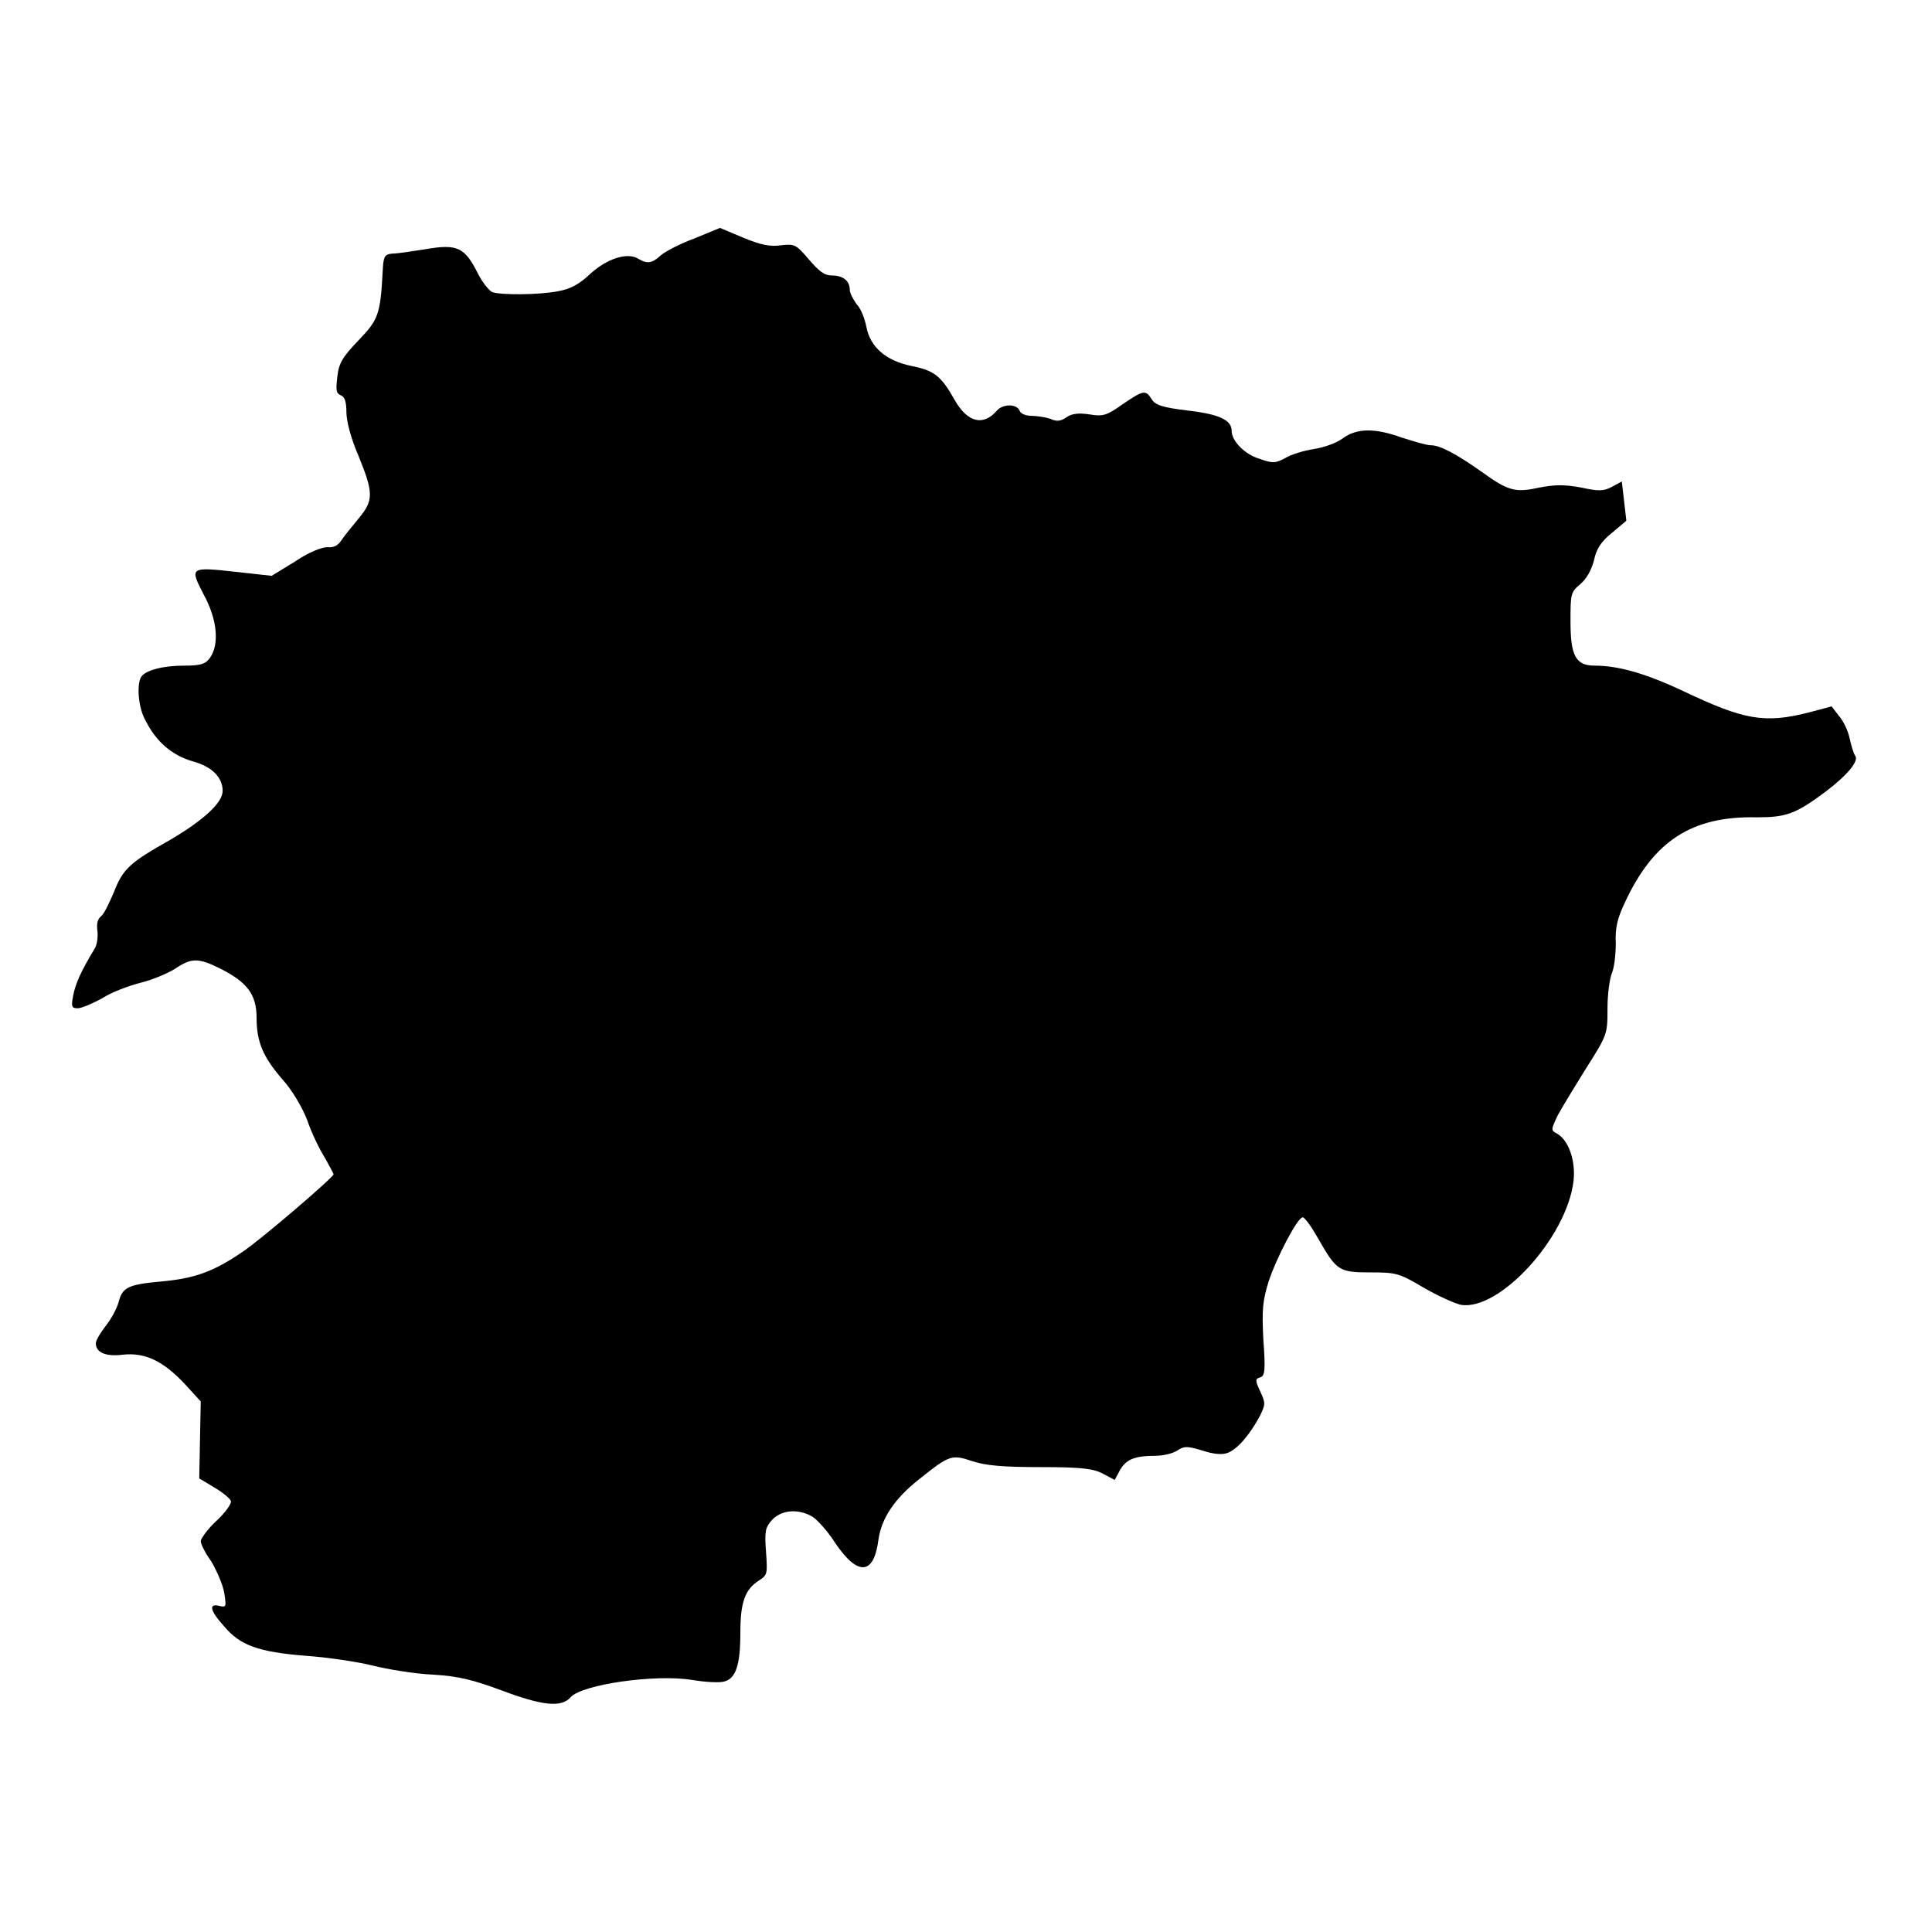
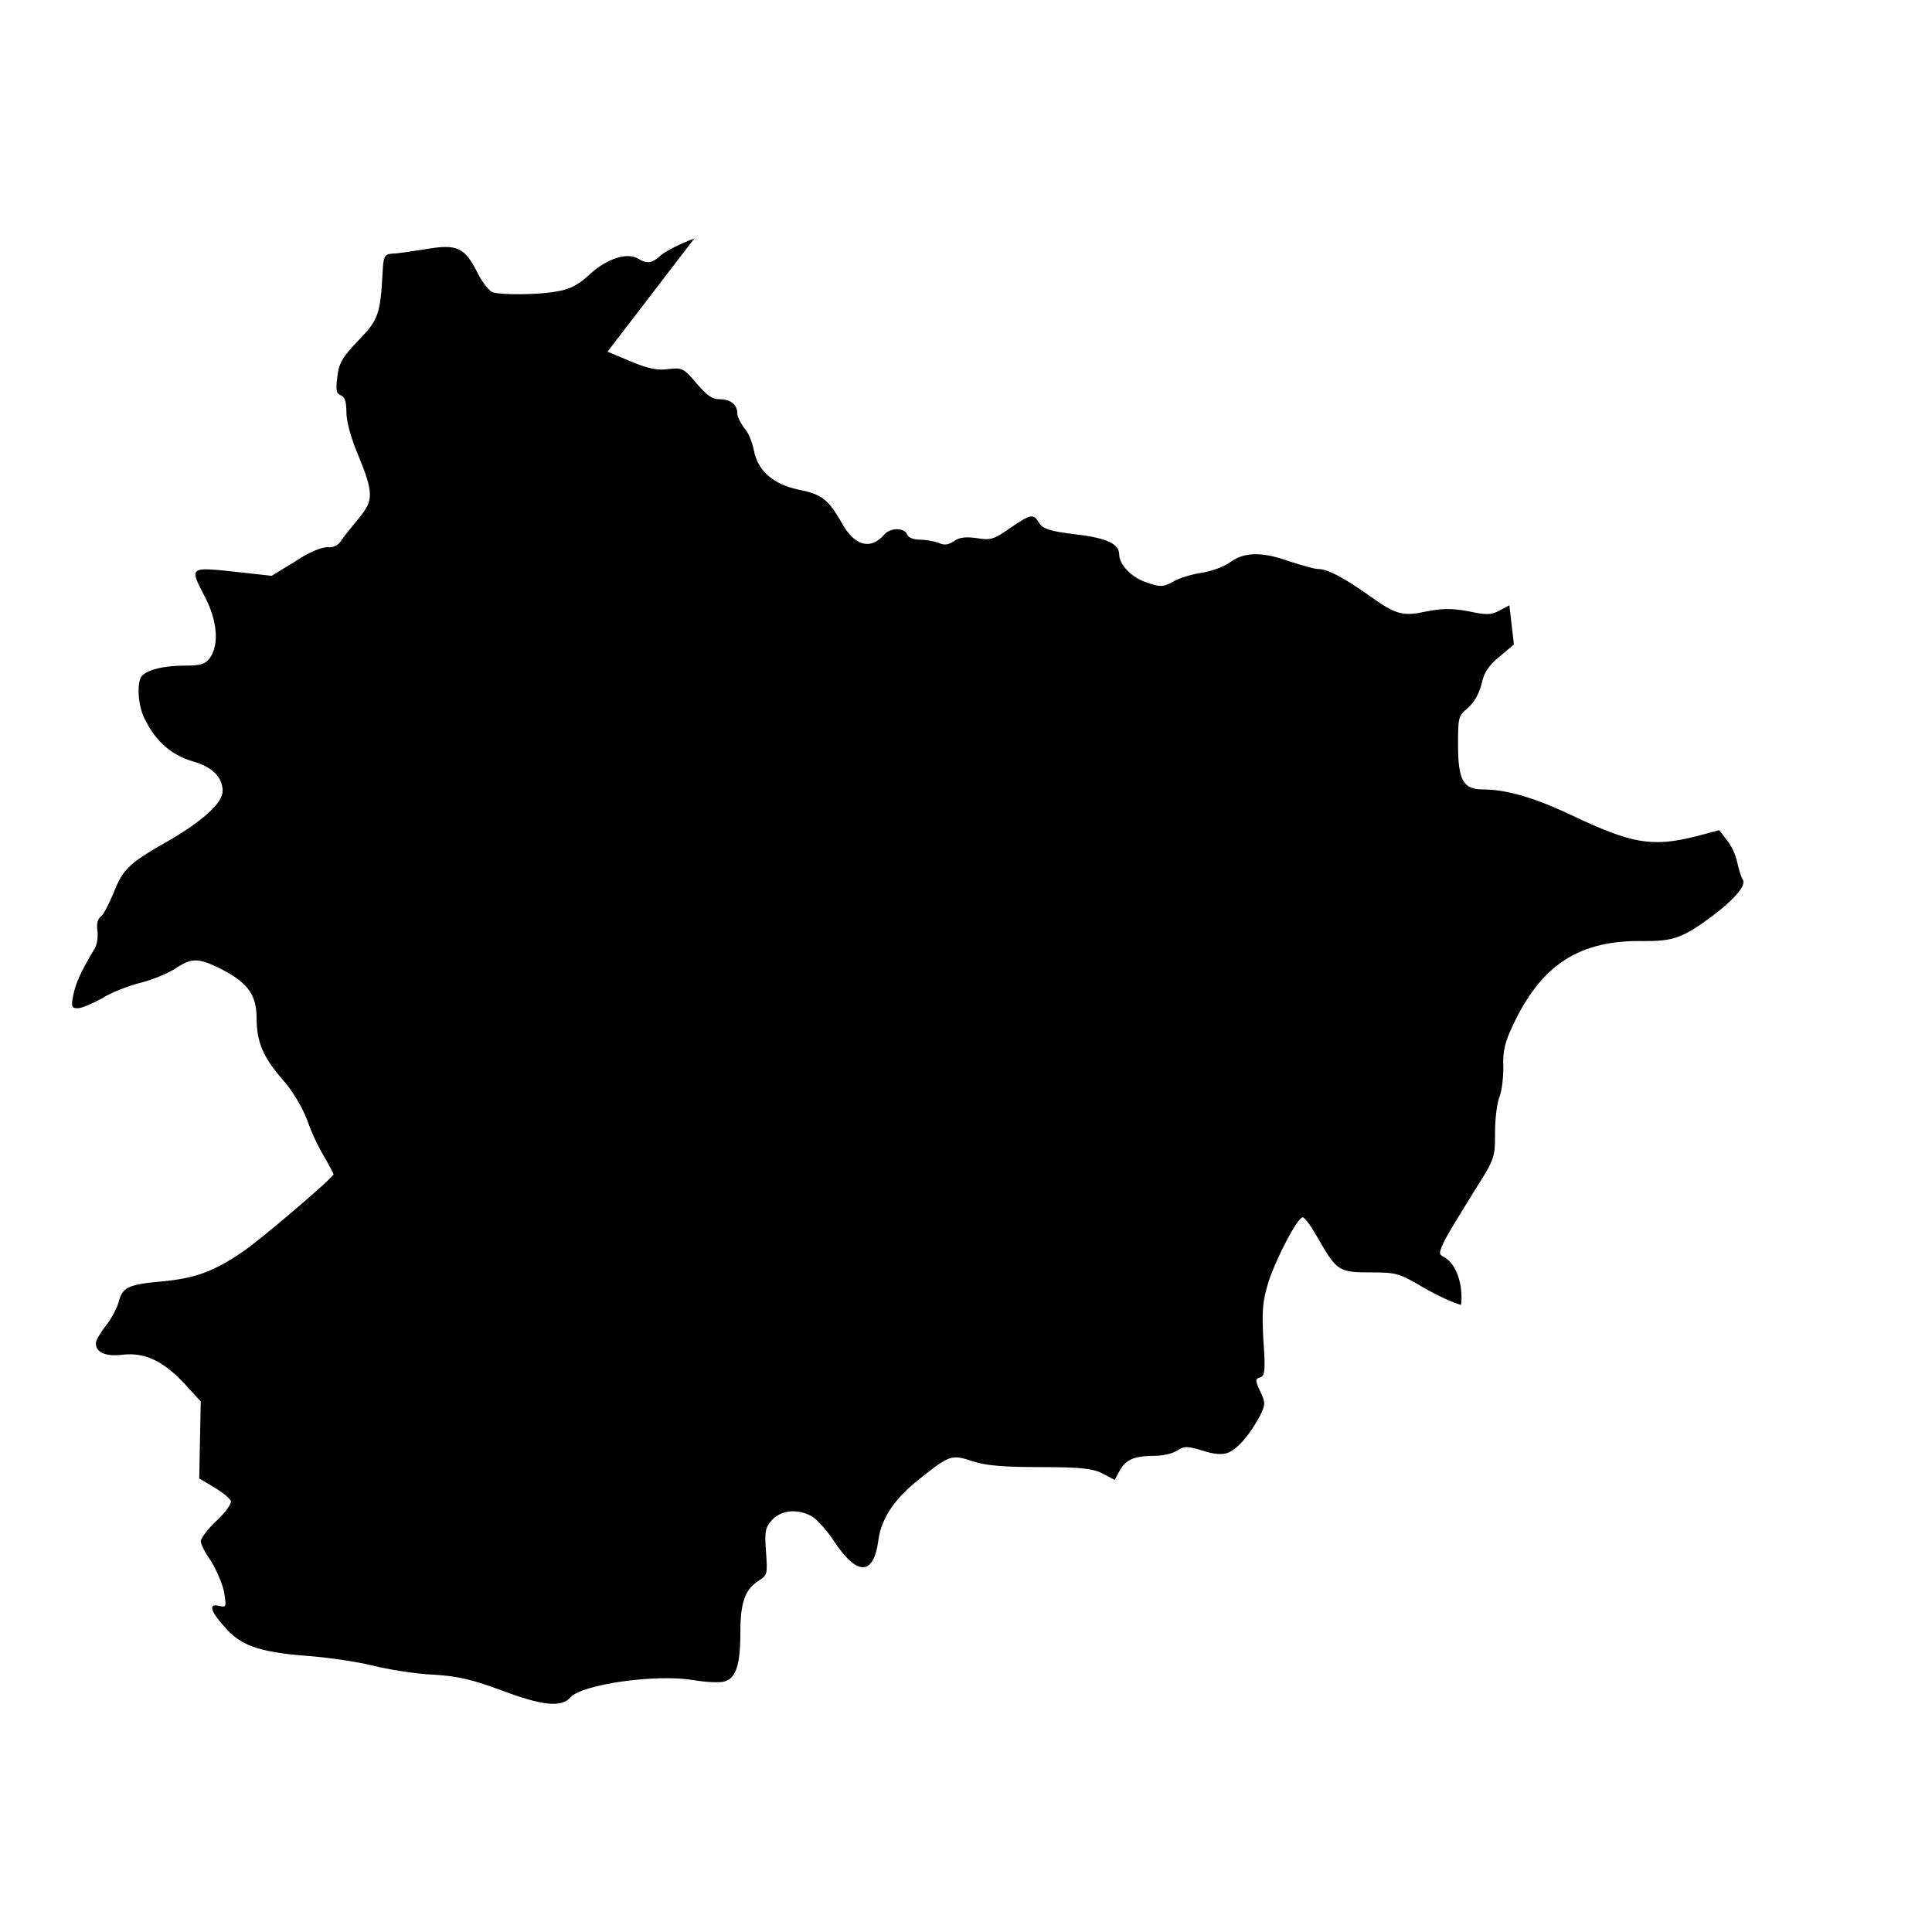
<svg xmlns="http://www.w3.org/2000/svg" version="1.1" x="0px" y="0px" viewBox="0 0 256 256" enable-background="new 0 0 256 256" xml:space="preserve">
  <g>
    <g>
      <g>
-         <path fill="#000000" d="M92,31.6c-1.9,0.7-3.8,1.7-4.4,2.2c-1.2,1.1-1.8,1.2-3,0.5c-1.4-0.9-4.1-0.1-6.4,2c-1.5,1.4-2.6,2-4.3,2.3c-2.7,0.5-7.6,0.5-8.7,0.1c-0.4-0.2-1.3-1.3-1.9-2.5c-1.7-3.4-2.7-3.9-6.8-3.2c-1.9,0.3-3.8,0.6-4.5,0.6c-1.1,0.1-1.2,0.4-1.3,2.5c-0.3,5.6-0.6,6.3-3.2,9c-2.1,2.2-2.6,3-2.8,4.8c-0.2,1.8-0.2,2.2,0.5,2.5c0.5,0.2,0.7,0.9,0.7,2.2c0,1.2,0.6,3.5,1.6,5.8c2,4.9,2,5.9,0.1,8.2c-0.8,1-1.9,2.3-2.3,2.9c-0.5,0.8-1.1,1.1-1.9,1c-0.7,0-2.4,0.6-4.3,1.9l-3.1,1.9l-4.5-0.5c-6.4-0.7-6.4-0.7-4.5,3c1.8,3.3,2.1,6.6,0.8,8.4c-0.6,0.8-1.2,1-3.4,1c-2.8,0-5.1,0.6-5.7,1.5c-0.6,1-0.4,4.1,0.6,5.8c1.4,2.8,3.5,4.6,6.3,5.4c2.5,0.7,3.9,2.1,3.9,3.9c0,1.6-2.6,3.9-6.8,6.4c-5.5,3.1-6.4,3.9-7.6,7c-0.6,1.4-1.3,2.9-1.7,3.2c-0.5,0.4-0.6,1-0.5,1.9c0.1,0.7,0,1.7-0.3,2.3c-2,3.3-2.6,4.8-2.9,6.3c-0.3,1.5-0.2,1.7,0.6,1.7c0.5,0,1.9-0.6,3.2-1.3c1.2-0.8,3.6-1.7,5.2-2.1c1.6-0.4,3.7-1.3,4.6-1.9c2.1-1.4,3-1.4,6,0.1c3.5,1.8,4.7,3.4,4.7,6.5c0,3.2,0.9,5.2,3.4,8.1c1.2,1.3,2.6,3.6,3.3,5.4c0.6,1.8,1.7,4,2.4,5.1c0.6,1.1,1.1,2,1.1,2.1c0,0.4-9.8,8.8-12.1,10.3c-3.8,2.6-6.3,3.5-10.7,3.9c-4.5,0.4-5.2,0.8-5.7,2.8c-0.2,0.7-0.9,2.1-1.7,3.1c-0.7,0.9-1.3,1.9-1.3,2.3c0,1.2,1.3,1.8,3.6,1.5c2.9-0.3,5.3,0.8,8.2,3.9l2.1,2.3l-0.1,5.1l-0.1,5.1l2,1.2c1.2,0.7,2.1,1.5,2.2,1.8c0.1,0.3-0.7,1.5-1.9,2.6c-1.2,1.1-2.1,2.4-2.1,2.7c0,0.4,0.6,1.6,1.4,2.7c0.7,1.2,1.5,3,1.7,4.1c0.3,1.9,0.3,2-0.6,1.8c-1.5-0.4-1.3,0.6,0.6,2.7c2.1,2.5,4.5,3.4,10.8,3.9c2.9,0.2,6.9,0.8,8.9,1.3c2,0.5,5.6,1.1,8,1.2c3.4,0.2,5.3,0.7,9.1,2.1c5.3,2,7.9,2.3,9.1,0.9c1.5-1.7,11.2-3.1,16.1-2.3c1.8,0.3,3.7,0.4,4.3,0.2c1.5-0.4,2.1-2.2,2.1-6.4c0-4.1,0.6-5.8,2.5-7c1.1-0.7,1.1-0.9,0.9-3.8c-0.2-2.7-0.1-3.2,0.8-4.2c1.3-1.4,3.6-1.5,5.4-0.4c0.6,0.4,2,1.9,3,3.5c3,4.4,5.1,4.2,5.7-0.5c0.4-2.8,2.1-5.4,5.4-8c4-3.2,4.3-3.3,7-2.4c1.8,0.6,4.1,0.8,9.1,0.8c5.5,0,7,0.2,8.3,0.9l1.5,0.8l0.7-1.3c0.8-1.4,1.9-1.9,4.7-1.9c1,0,2.3-0.3,2.9-0.7c0.9-0.6,1.3-0.6,3.3,0c1.5,0.5,2.7,0.6,3.4,0.3c1.3-0.5,2.9-2.4,4.2-4.8c0.8-1.6,0.8-1.8,0.1-3.3c-0.7-1.5-0.7-1.7,0-1.9c0.6-0.2,0.7-0.9,0.4-5c-0.2-4-0.1-5.1,0.7-7.7c1.1-3.3,3.8-8.4,4.5-8.5c0.3,0,1.2,1.3,2,2.7c2.5,4.4,2.8,4.6,7,4.6c3.4,0,3.8,0.1,7,2c1.9,1.1,4.1,2.1,5,2.3c5.1,0.8,14-8.9,14.9-16.4c0.3-2.6-0.6-5.4-2.2-6.3c-0.8-0.4-0.8-0.5,0.1-2.4c0.6-1.1,2.3-3.9,3.8-6.3c2.8-4.4,2.8-4.5,2.8-7.9c0-1.9,0.3-4,0.6-4.7c0.3-0.7,0.5-2.5,0.5-3.9c-0.1-2,0.2-3.3,1.2-5.4c3.8-8.2,8.9-11.5,17.5-11.3c3.8,0,5.1-0.4,9.1-3.4c2.9-2.2,4.5-4.1,3.9-4.8c-0.2-0.3-0.5-1.3-0.7-2.2c-0.2-1-0.8-2.3-1.4-3l-1-1.3l-3,0.8c-5.9,1.5-8.6,1-16.6-2.8c-5.1-2.4-8.7-3.4-11.8-3.4c-2.5,0-3.2-1.3-3.2-5.8c0-3.7,0-3.9,1.3-5c0.8-0.7,1.4-1.7,1.8-3.1c0.3-1.5,0.9-2.5,2.4-3.7l1.9-1.6l-0.3-2.6l-0.3-2.6l-1.3,0.7c-1.1,0.6-1.8,0.6-4.1,0.1c-2.2-0.4-3.4-0.4-5.5,0c-3.2,0.7-4.1,0.5-7.7-2.1c-3.4-2.4-5.5-3.5-6.7-3.5c-0.6,0-2.2-0.5-3.8-1c-3.6-1.3-6-1.3-7.9,0.1c-0.8,0.6-2.5,1.2-3.8,1.4c-1.3,0.2-3,0.7-3.8,1.2c-1.3,0.7-1.7,0.7-3.4,0.1c-2-0.6-3.7-2.4-3.7-3.7c0-1.4-1.5-2.2-5.8-2.7c-3.3-0.4-4.3-0.7-4.8-1.5c-0.8-1.3-1.1-1.2-3.9,0.7c-2.1,1.5-2.6,1.6-4.4,1.3c-1.4-0.2-2.3-0.1-3,0.4c-0.7,0.5-1.3,0.6-2.1,0.2c-0.6-0.2-1.8-0.4-2.5-0.4c-0.8,0-1.5-0.3-1.6-0.7c-0.4-0.9-2.2-0.9-3,0c-1.8,2.1-3.9,1.6-5.6-1.4c-1.8-3.2-2.7-3.9-5.7-4.5c-3.4-0.7-5.5-2.5-6-5.2c-0.2-1-0.7-2.4-1.3-3c-0.5-0.7-0.9-1.5-0.9-1.9c0-1.2-0.9-1.9-2.4-1.9c-1,0-1.7-0.6-3-2.1c-1.7-2-1.9-2.1-3.7-1.9c-1.4,0.2-2.6,0-5-1l-3.1-1.3L92,31.6z" />
+         <path fill="#000000" d="M92,31.6c-1.9,0.7-3.8,1.7-4.4,2.2c-1.2,1.1-1.8,1.2-3,0.5c-1.4-0.9-4.1-0.1-6.4,2c-1.5,1.4-2.6,2-4.3,2.3c-2.7,0.5-7.6,0.5-8.7,0.1c-0.4-0.2-1.3-1.3-1.9-2.5c-1.7-3.4-2.7-3.9-6.8-3.2c-1.9,0.3-3.8,0.6-4.5,0.6c-1.1,0.1-1.2,0.4-1.3,2.5c-0.3,5.6-0.6,6.3-3.2,9c-2.1,2.2-2.6,3-2.8,4.8c-0.2,1.8-0.2,2.2,0.5,2.5c0.5,0.2,0.7,0.9,0.7,2.2c0,1.2,0.6,3.5,1.6,5.8c2,4.9,2,5.9,0.1,8.2c-0.8,1-1.9,2.3-2.3,2.9c-0.5,0.8-1.1,1.1-1.9,1c-0.7,0-2.4,0.6-4.3,1.9l-3.1,1.9l-4.5-0.5c-6.4-0.7-6.4-0.7-4.5,3c1.8,3.3,2.1,6.6,0.8,8.4c-0.6,0.8-1.2,1-3.4,1c-2.8,0-5.1,0.6-5.7,1.5c-0.6,1-0.4,4.1,0.6,5.8c1.4,2.8,3.5,4.6,6.3,5.4c2.5,0.7,3.9,2.1,3.9,3.9c0,1.6-2.6,3.9-6.8,6.4c-5.5,3.1-6.4,3.9-7.6,7c-0.6,1.4-1.3,2.9-1.7,3.2c-0.5,0.4-0.6,1-0.5,1.9c0.1,0.7,0,1.7-0.3,2.3c-2,3.3-2.6,4.8-2.9,6.3c-0.3,1.5-0.2,1.7,0.6,1.7c0.5,0,1.9-0.6,3.2-1.3c1.2-0.8,3.6-1.7,5.2-2.1c1.6-0.4,3.7-1.3,4.6-1.9c2.1-1.4,3-1.4,6,0.1c3.5,1.8,4.7,3.4,4.7,6.5c0,3.2,0.9,5.2,3.4,8.1c1.2,1.3,2.6,3.6,3.3,5.4c0.6,1.8,1.7,4,2.4,5.1c0.6,1.1,1.1,2,1.1,2.1c0,0.4-9.8,8.8-12.1,10.3c-3.8,2.6-6.3,3.5-10.7,3.9c-4.5,0.4-5.2,0.8-5.7,2.8c-0.2,0.7-0.9,2.1-1.7,3.1c-0.7,0.9-1.3,1.9-1.3,2.3c0,1.2,1.3,1.8,3.6,1.5c2.9-0.3,5.3,0.8,8.2,3.9l2.1,2.3l-0.1,5.1l-0.1,5.1l2,1.2c1.2,0.7,2.1,1.5,2.2,1.8c0.1,0.3-0.7,1.5-1.9,2.6c-1.2,1.1-2.1,2.4-2.1,2.7c0,0.4,0.6,1.6,1.4,2.7c0.7,1.2,1.5,3,1.7,4.1c0.3,1.9,0.3,2-0.6,1.8c-1.5-0.4-1.3,0.6,0.6,2.7c2.1,2.5,4.5,3.4,10.8,3.9c2.9,0.2,6.9,0.8,8.9,1.3c2,0.5,5.6,1.1,8,1.2c3.4,0.2,5.3,0.7,9.1,2.1c5.3,2,7.9,2.3,9.1,0.9c1.5-1.7,11.2-3.1,16.1-2.3c1.8,0.3,3.7,0.4,4.3,0.2c1.5-0.4,2.1-2.2,2.1-6.4c0-4.1,0.6-5.8,2.5-7c1.1-0.7,1.1-0.9,0.9-3.8c-0.2-2.7-0.1-3.2,0.8-4.2c1.3-1.4,3.6-1.5,5.4-0.4c0.6,0.4,2,1.9,3,3.5c3,4.4,5.1,4.2,5.7-0.5c0.4-2.8,2.1-5.4,5.4-8c4-3.2,4.3-3.3,7-2.4c1.8,0.6,4.1,0.8,9.1,0.8c5.5,0,7,0.2,8.3,0.9l1.5,0.8l0.7-1.3c0.8-1.4,1.9-1.9,4.7-1.9c1,0,2.3-0.3,2.9-0.7c0.9-0.6,1.3-0.6,3.3,0c1.5,0.5,2.7,0.6,3.4,0.3c1.3-0.5,2.9-2.4,4.2-4.8c0.8-1.6,0.8-1.8,0.1-3.3c-0.7-1.5-0.7-1.7,0-1.9c0.6-0.2,0.7-0.9,0.4-5c-0.2-4-0.1-5.1,0.7-7.7c1.1-3.3,3.8-8.4,4.5-8.5c0.3,0,1.2,1.3,2,2.7c2.5,4.4,2.8,4.6,7,4.6c3.4,0,3.8,0.1,7,2c1.9,1.1,4.1,2.1,5,2.3c0.3-2.6-0.6-5.4-2.2-6.3c-0.8-0.4-0.8-0.5,0.1-2.4c0.6-1.1,2.3-3.9,3.8-6.3c2.8-4.4,2.8-4.5,2.8-7.9c0-1.9,0.3-4,0.6-4.7c0.3-0.7,0.5-2.5,0.5-3.9c-0.1-2,0.2-3.3,1.2-5.4c3.8-8.2,8.9-11.5,17.5-11.3c3.8,0,5.1-0.4,9.1-3.4c2.9-2.2,4.5-4.1,3.9-4.8c-0.2-0.3-0.5-1.3-0.7-2.2c-0.2-1-0.8-2.3-1.4-3l-1-1.3l-3,0.8c-5.9,1.5-8.6,1-16.6-2.8c-5.1-2.4-8.7-3.4-11.8-3.4c-2.5,0-3.2-1.3-3.2-5.8c0-3.7,0-3.9,1.3-5c0.8-0.7,1.4-1.7,1.8-3.1c0.3-1.5,0.9-2.5,2.4-3.7l1.9-1.6l-0.3-2.6l-0.3-2.6l-1.3,0.7c-1.1,0.6-1.8,0.6-4.1,0.1c-2.2-0.4-3.4-0.4-5.5,0c-3.2,0.7-4.1,0.5-7.7-2.1c-3.4-2.4-5.5-3.5-6.7-3.5c-0.6,0-2.2-0.5-3.8-1c-3.6-1.3-6-1.3-7.9,0.1c-0.8,0.6-2.5,1.2-3.8,1.4c-1.3,0.2-3,0.7-3.8,1.2c-1.3,0.7-1.7,0.7-3.4,0.1c-2-0.6-3.7-2.4-3.7-3.7c0-1.4-1.5-2.2-5.8-2.7c-3.3-0.4-4.3-0.7-4.8-1.5c-0.8-1.3-1.1-1.2-3.9,0.7c-2.1,1.5-2.6,1.6-4.4,1.3c-1.4-0.2-2.3-0.1-3,0.4c-0.7,0.5-1.3,0.6-2.1,0.2c-0.6-0.2-1.8-0.4-2.5-0.4c-0.8,0-1.5-0.3-1.6-0.7c-0.4-0.9-2.2-0.9-3,0c-1.8,2.1-3.9,1.6-5.6-1.4c-1.8-3.2-2.7-3.9-5.7-4.5c-3.4-0.7-5.5-2.5-6-5.2c-0.2-1-0.7-2.4-1.3-3c-0.5-0.7-0.9-1.5-0.9-1.9c0-1.2-0.9-1.9-2.4-1.9c-1,0-1.7-0.6-3-2.1c-1.7-2-1.9-2.1-3.7-1.9c-1.4,0.2-2.6,0-5-1l-3.1-1.3L92,31.6z" />
      </g>
    </g>
  </g>
</svg>